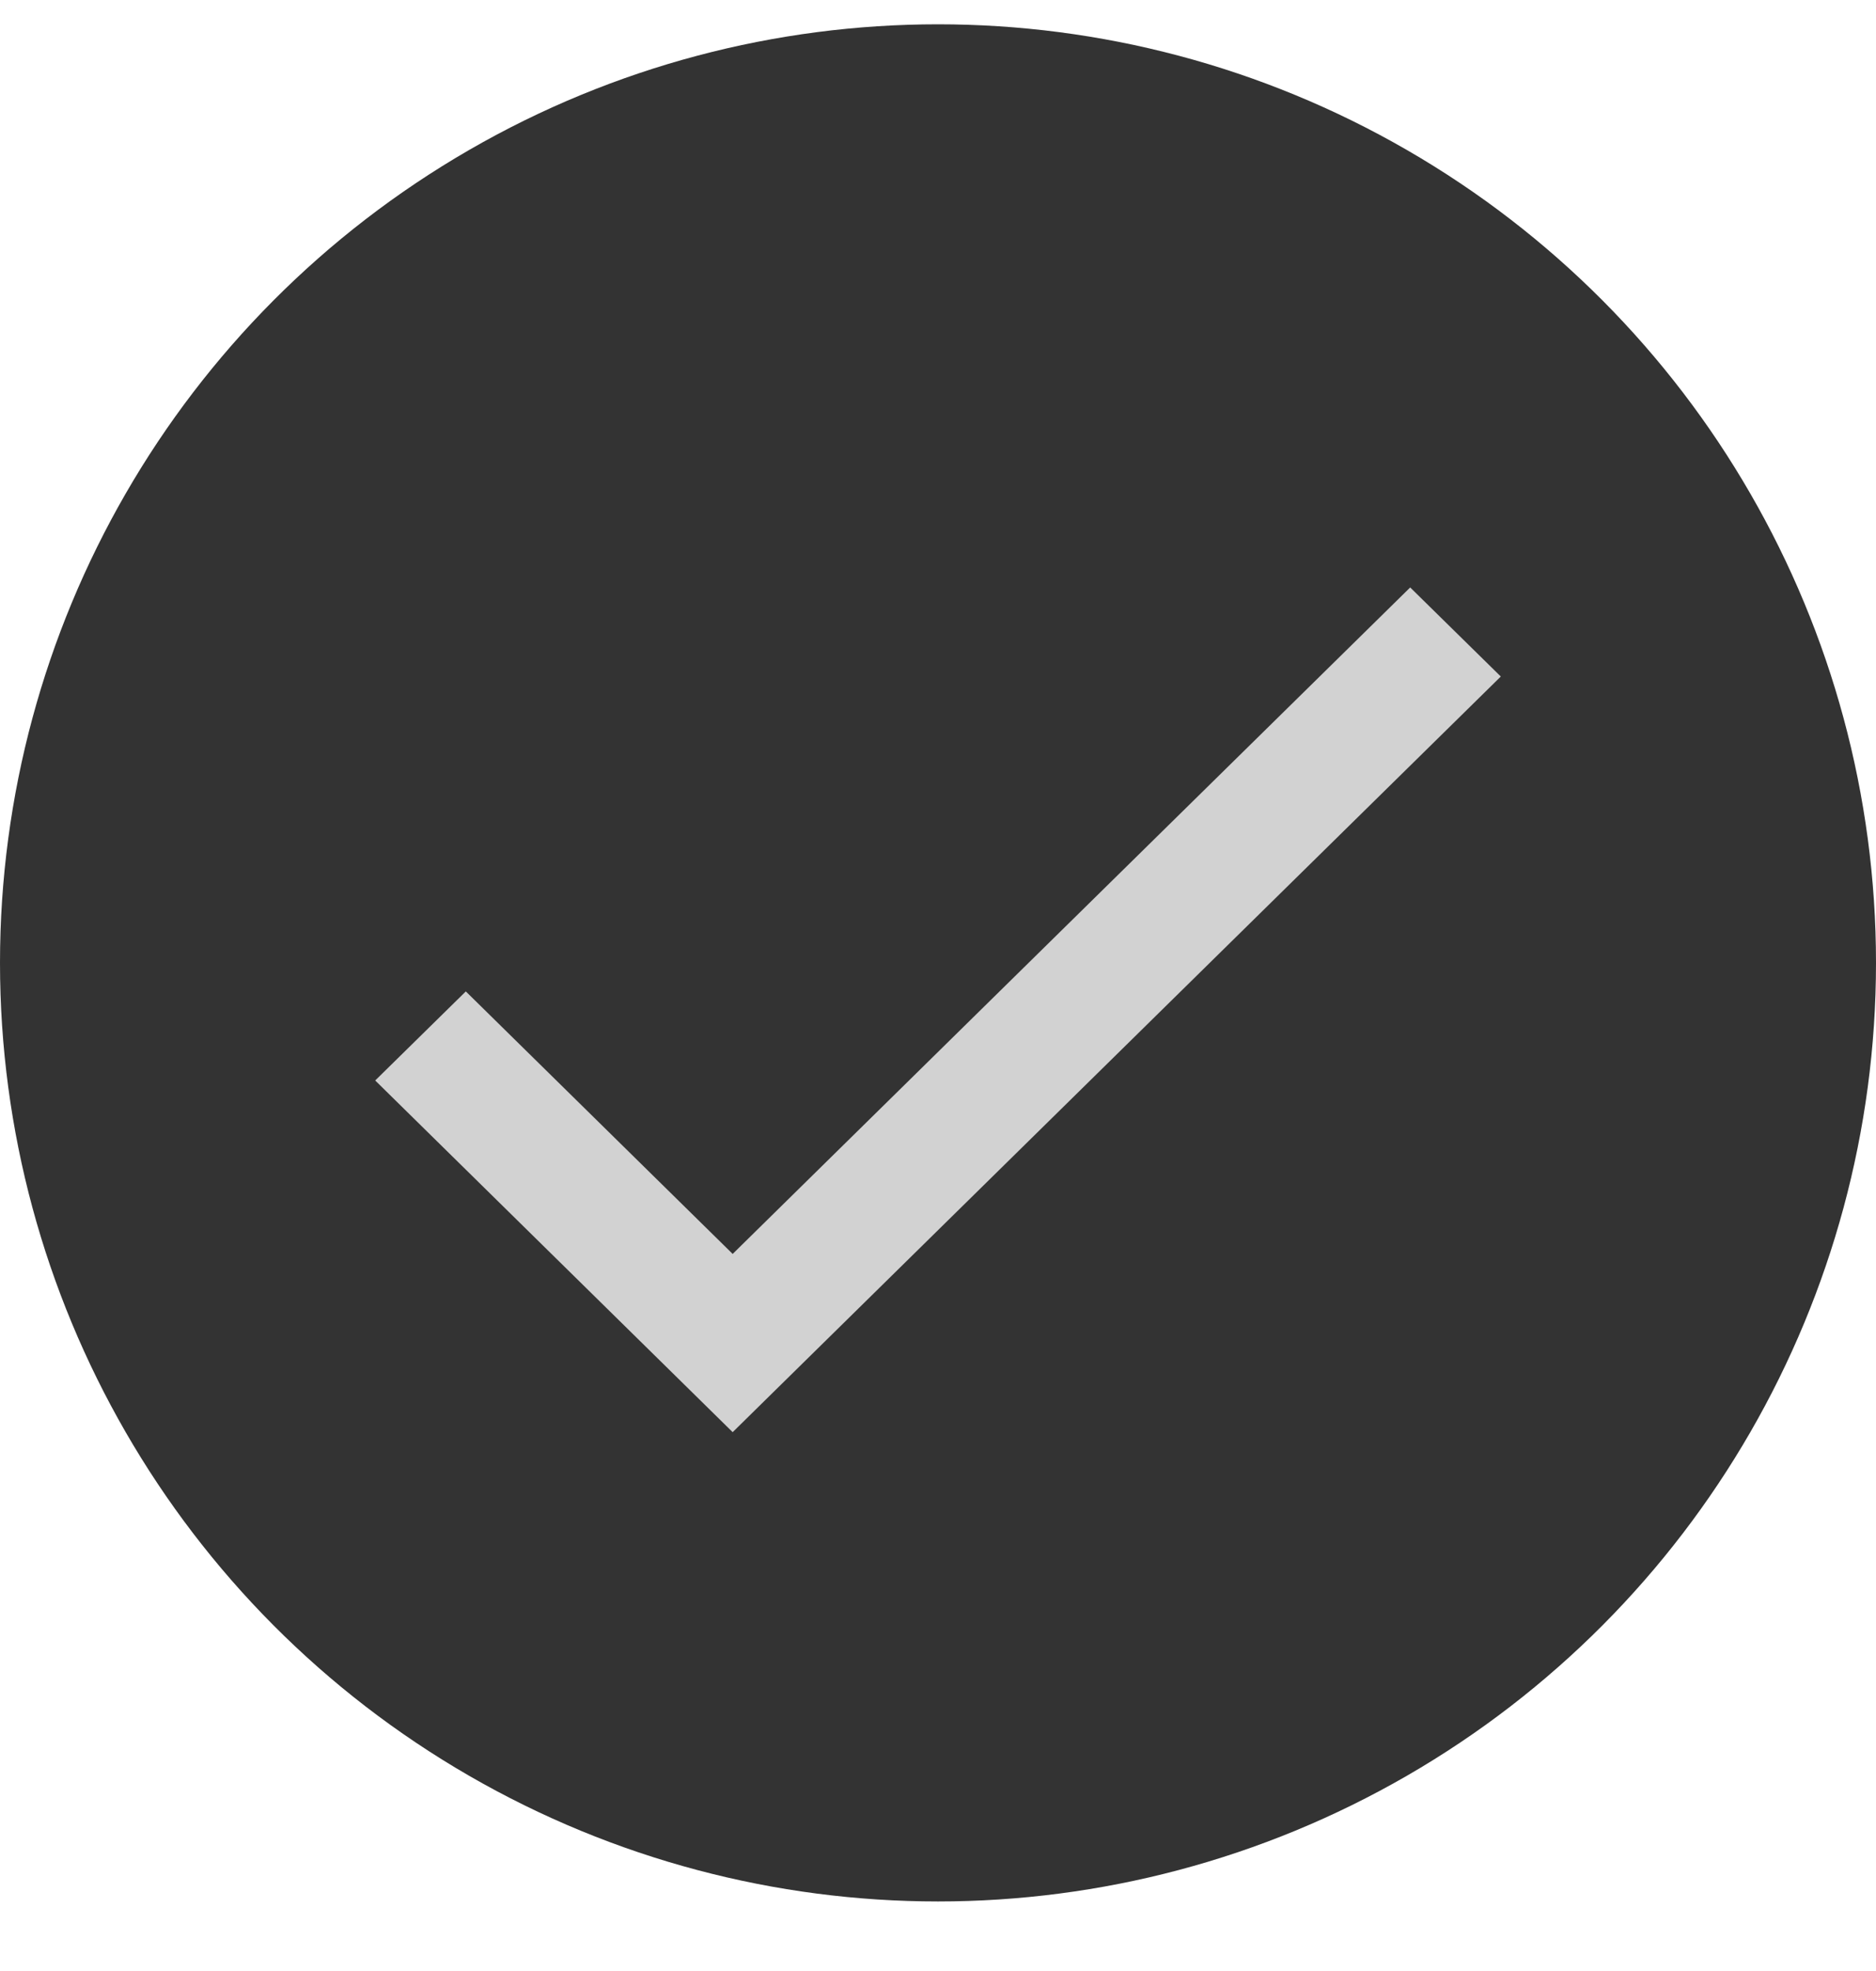
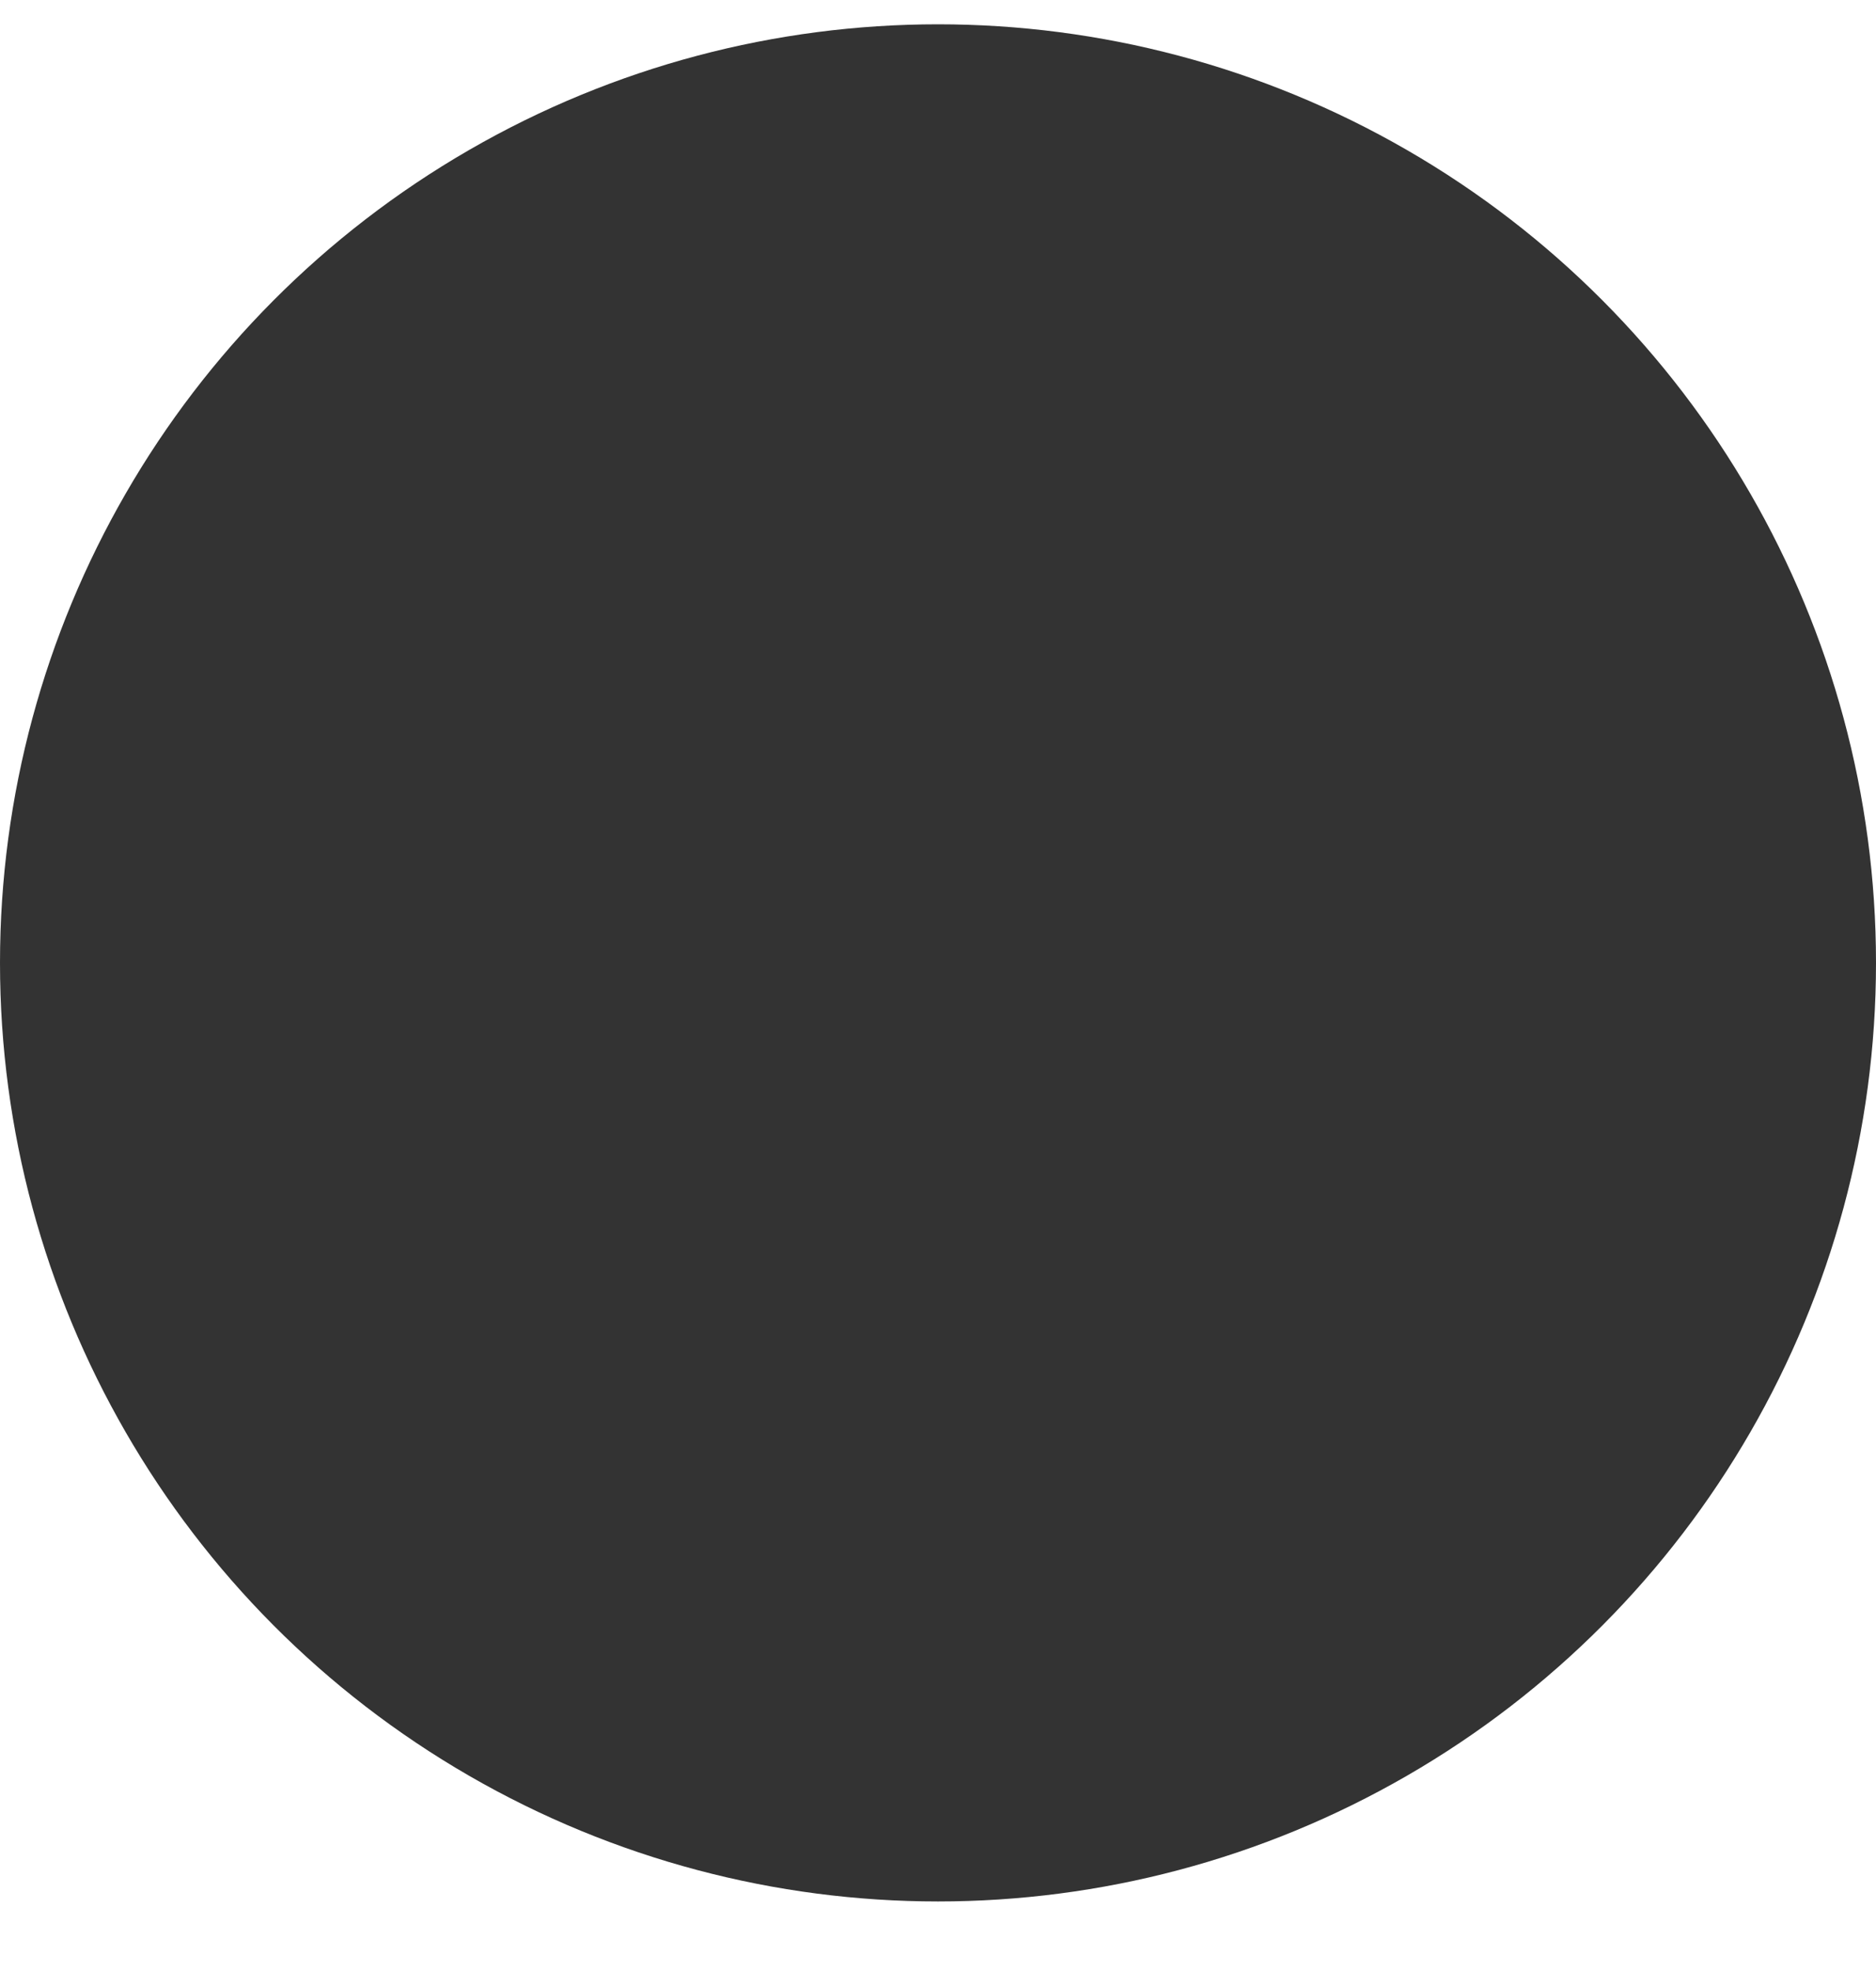
<svg xmlns="http://www.w3.org/2000/svg" width="20" height="21" viewBox="0 0 20 21" fill="none">
  <circle cx="10" cy="10.259" r="10" fill="#333333" />
-   <path d="M7.811 13.36L4.966 10.563L4 11.512L7.811 15.259L16 7.208L15.034 6.259L7.811 13.36Z" fill="#D2D2D2" />
</svg>